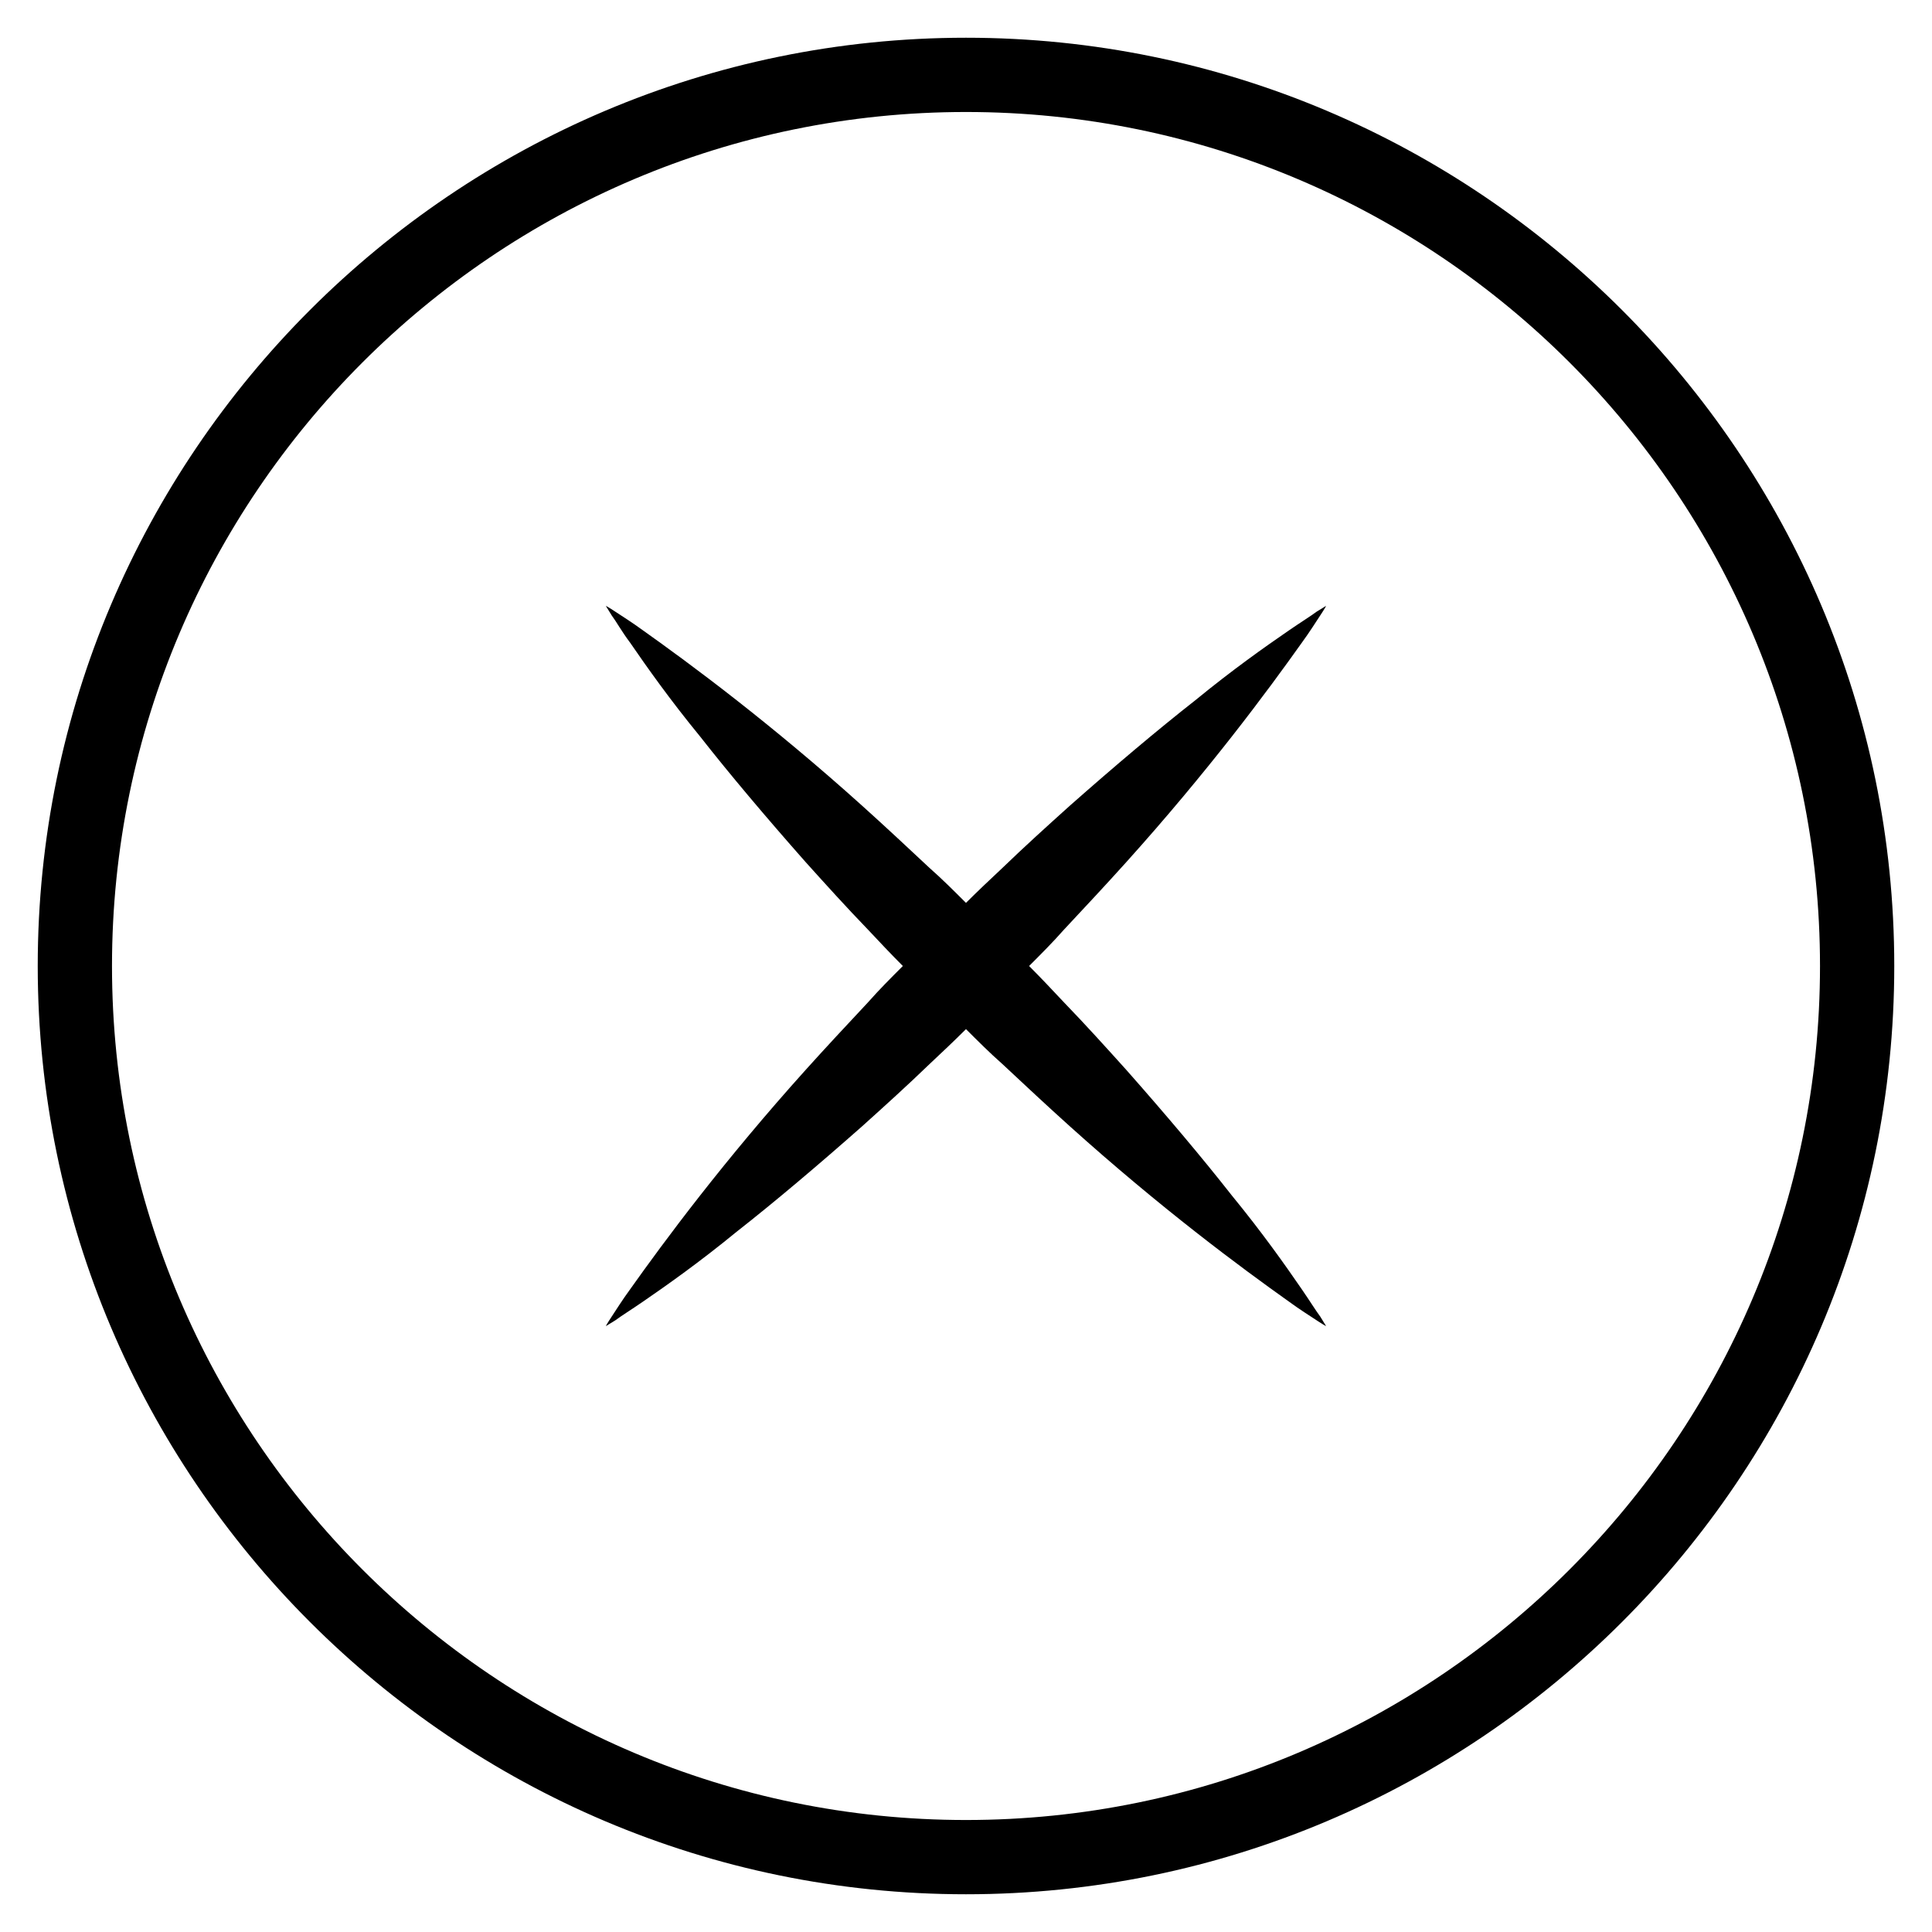
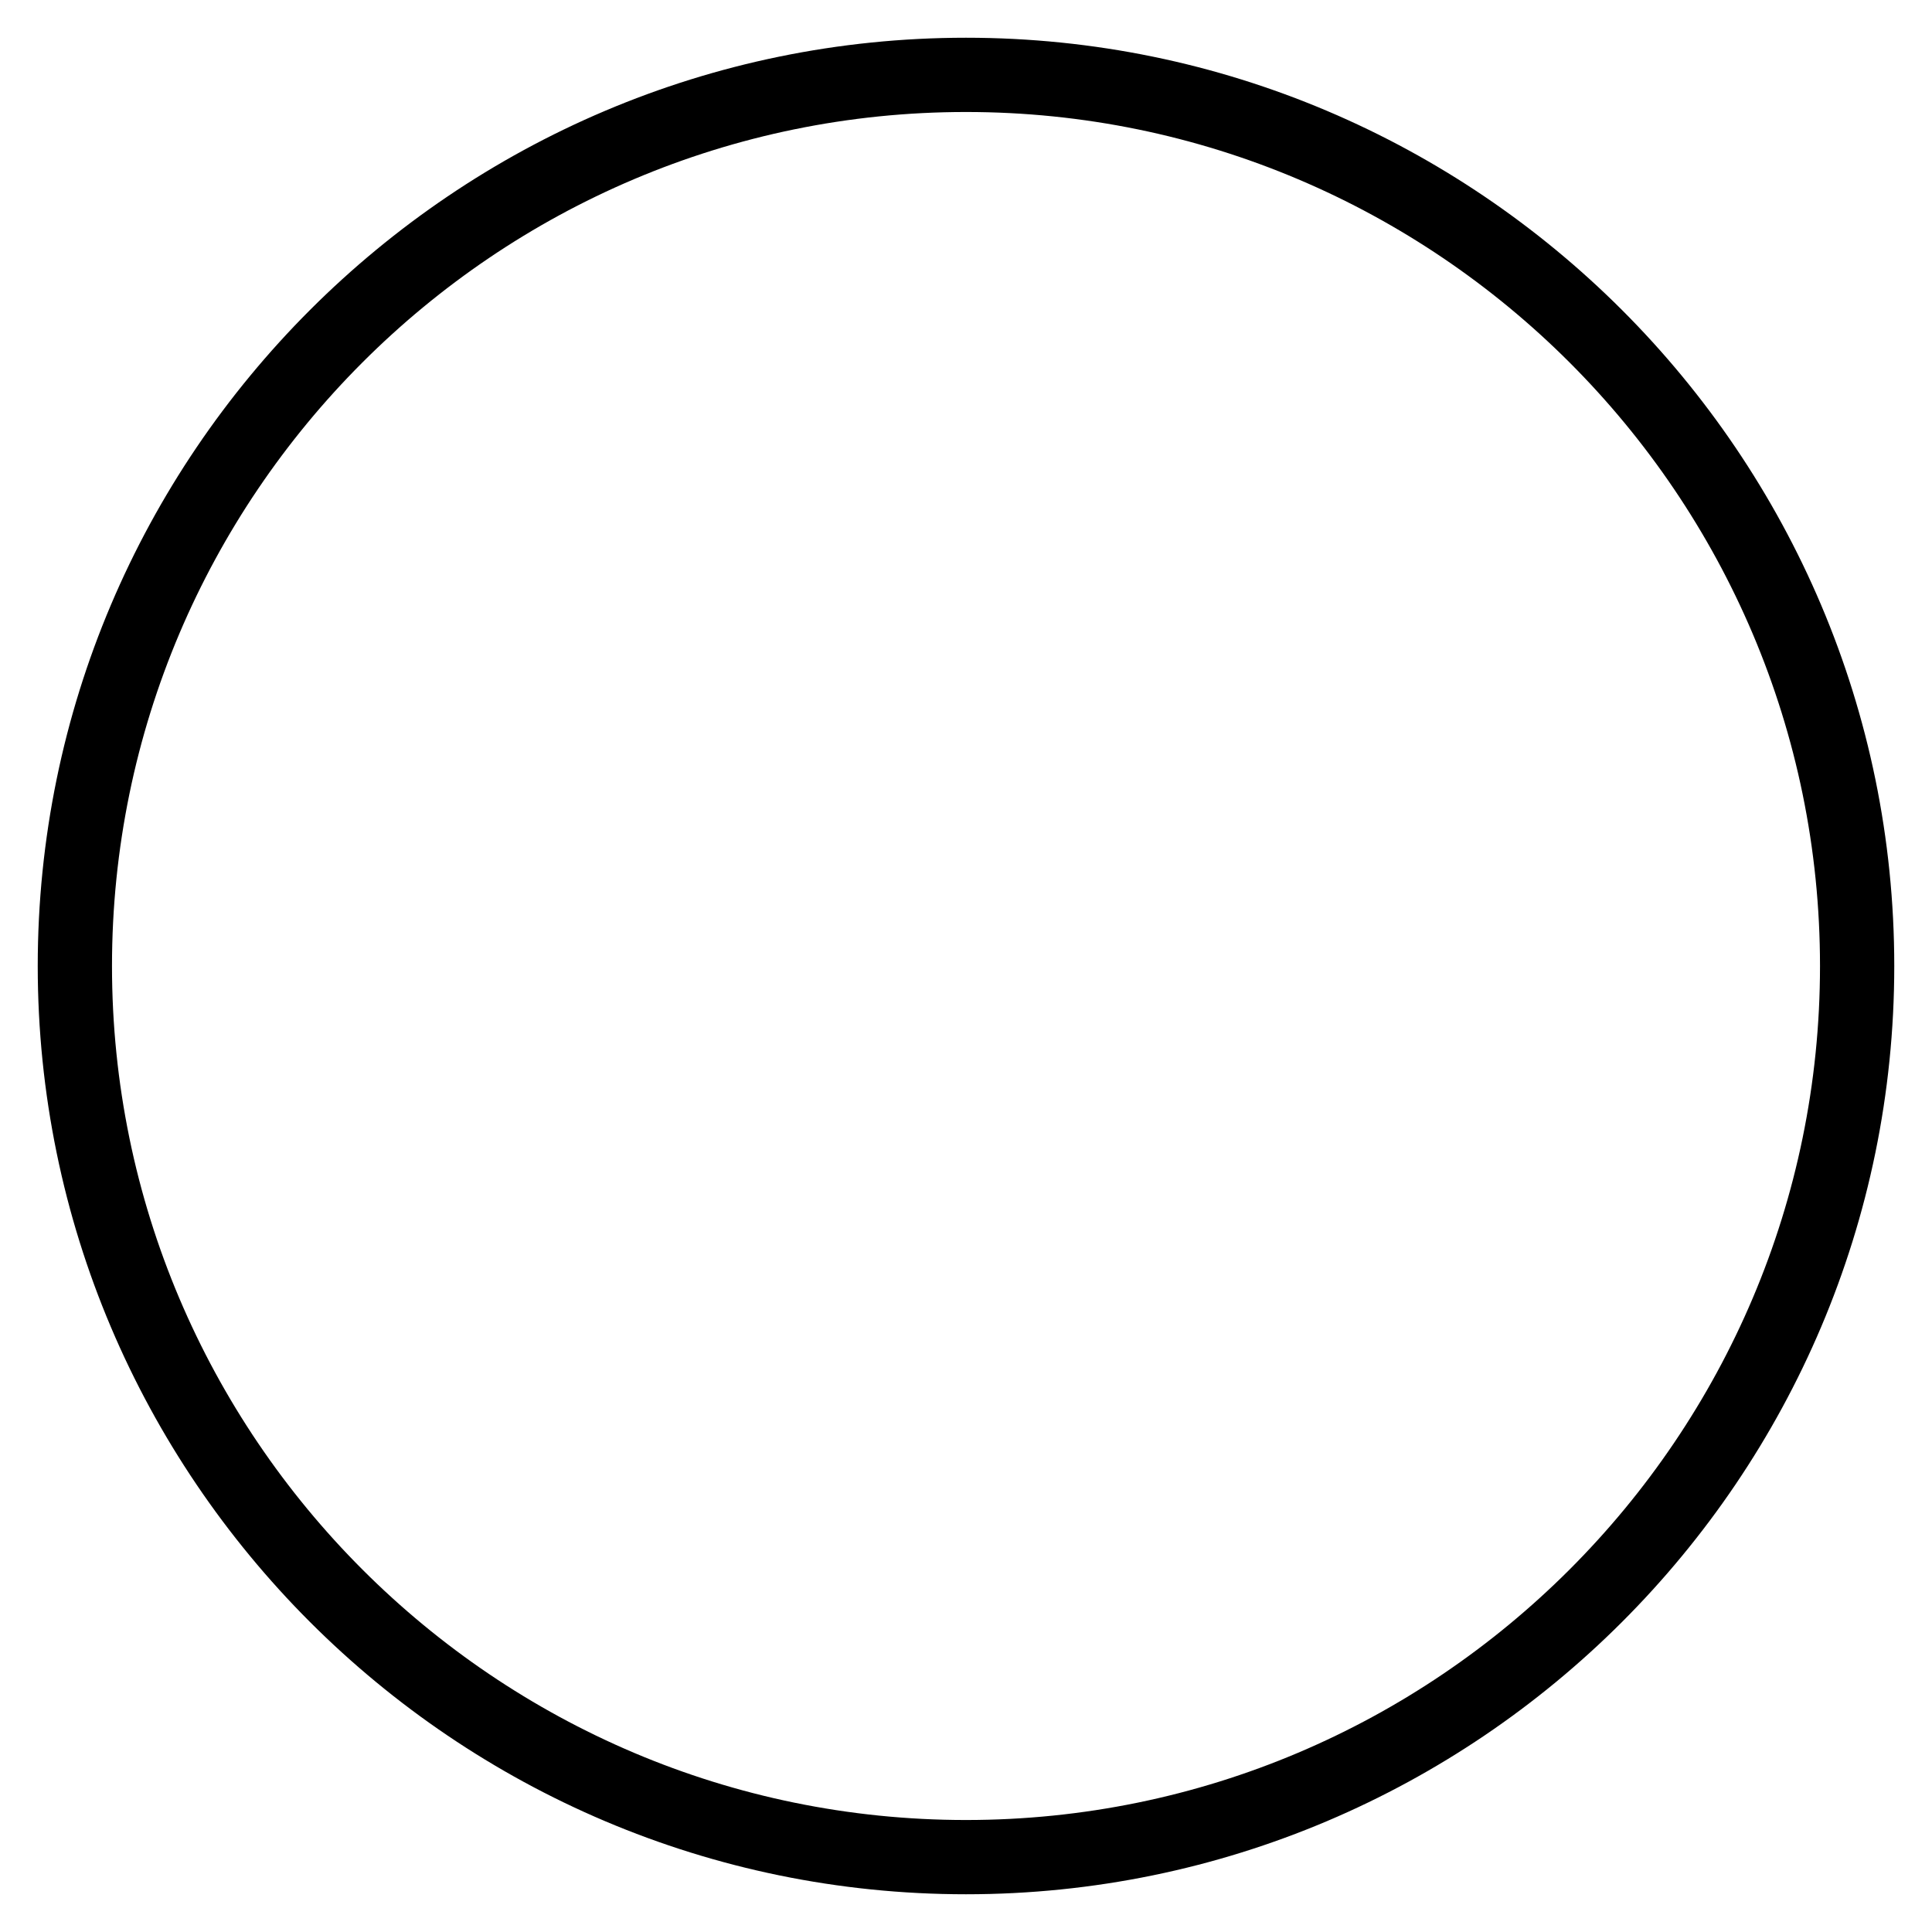
<svg xmlns="http://www.w3.org/2000/svg" fill="#000000" width="800px" height="800px" version="1.1" viewBox="144 144 512 512">
  <g>
-     <path d="m311.04 314.39c4.328 6.297 10.43 14.957 18.5 24.797 7.871 10.035 17.516 21.453 27.945 33.258 5.312 5.902 10.824 12.004 16.531 17.91 2.953 3.148 6.102 6.496 9.25 9.645-3.148 3.148-6.297 6.297-9.25 9.645-5.707 6.102-11.219 12.004-16.531 17.91-10.629 11.809-20.074 23.223-27.945 33.258-7.871 10.035-14.168 18.695-18.5 24.797-2.164 2.953-3.738 5.512-4.922 7.281-1.18 1.77-1.574 2.559-1.574 2.559s0.984-0.59 2.559-1.574c1.574-1.18 4.133-2.754 7.281-4.922 6.297-4.328 14.957-10.43 24.797-18.5 10.035-7.871 21.453-17.516 33.258-27.945 5.902-5.312 12.004-10.824 17.91-16.531 3.148-2.953 6.496-6.102 9.645-9.25 3.148 3.148 6.297 6.297 9.645 9.25 6.102 5.707 12.004 11.219 17.91 16.531 11.809 10.629 23.223 20.074 33.258 27.945s18.695 14.168 24.797 18.5c2.953 2.164 5.512 3.738 7.281 4.922 1.77 1.18 2.559 1.574 2.559 1.574s-0.59-0.984-1.574-2.559c-1.18-1.574-2.754-4.133-4.922-7.281-4.328-6.297-10.43-14.957-18.5-24.797-7.871-10.035-17.516-21.453-27.945-33.258-5.312-5.902-10.824-12.004-16.531-17.91-2.953-3.148-6.102-6.496-9.25-9.645 3.148-3.148 6.297-6.297 9.25-9.645 5.707-6.102 11.219-12.004 16.531-17.91 10.629-11.809 20.074-23.223 27.945-33.258 7.871-10.035 14.168-18.695 18.5-24.797 2.164-2.953 3.738-5.512 4.922-7.281 1.18-1.77 1.574-2.559 1.574-2.559s-0.984 0.59-2.559 1.574c-1.574 1.18-4.133 2.754-7.281 4.922-6.297 4.328-14.957 10.43-24.797 18.5-10.035 7.871-21.453 17.516-33.258 27.945-5.902 5.312-12.004 10.824-17.91 16.531-3.148 2.953-6.496 6.102-9.645 9.25-3.148-3.148-6.297-6.297-9.645-9.25-6.102-5.707-12.004-11.219-17.91-16.531-11.809-10.629-23.223-20.074-33.258-27.945s-18.695-14.168-24.797-18.5c-2.953-2.164-5.512-3.738-7.281-4.922-1.77-1.18-2.559-1.574-2.559-1.574s0.59 0.984 1.574 2.559c1.184 1.574 2.562 4.133 4.922 7.281z" />
    <path d="m400 646c-135.6 0-246-110.41-246-246 0-135.6 110.41-246 246-246 135.59 0 246 110.41 246 246 0 135.6-110.41 246-246 246zm0-472.32c-124.77 0-226.32 101.55-226.32 226.32s101.55 226.32 226.32 226.32c124.77 0 226.32-101.55 226.32-226.32 0-124.77-101.55-226.32-226.32-226.32z" />
  </g>
</svg>